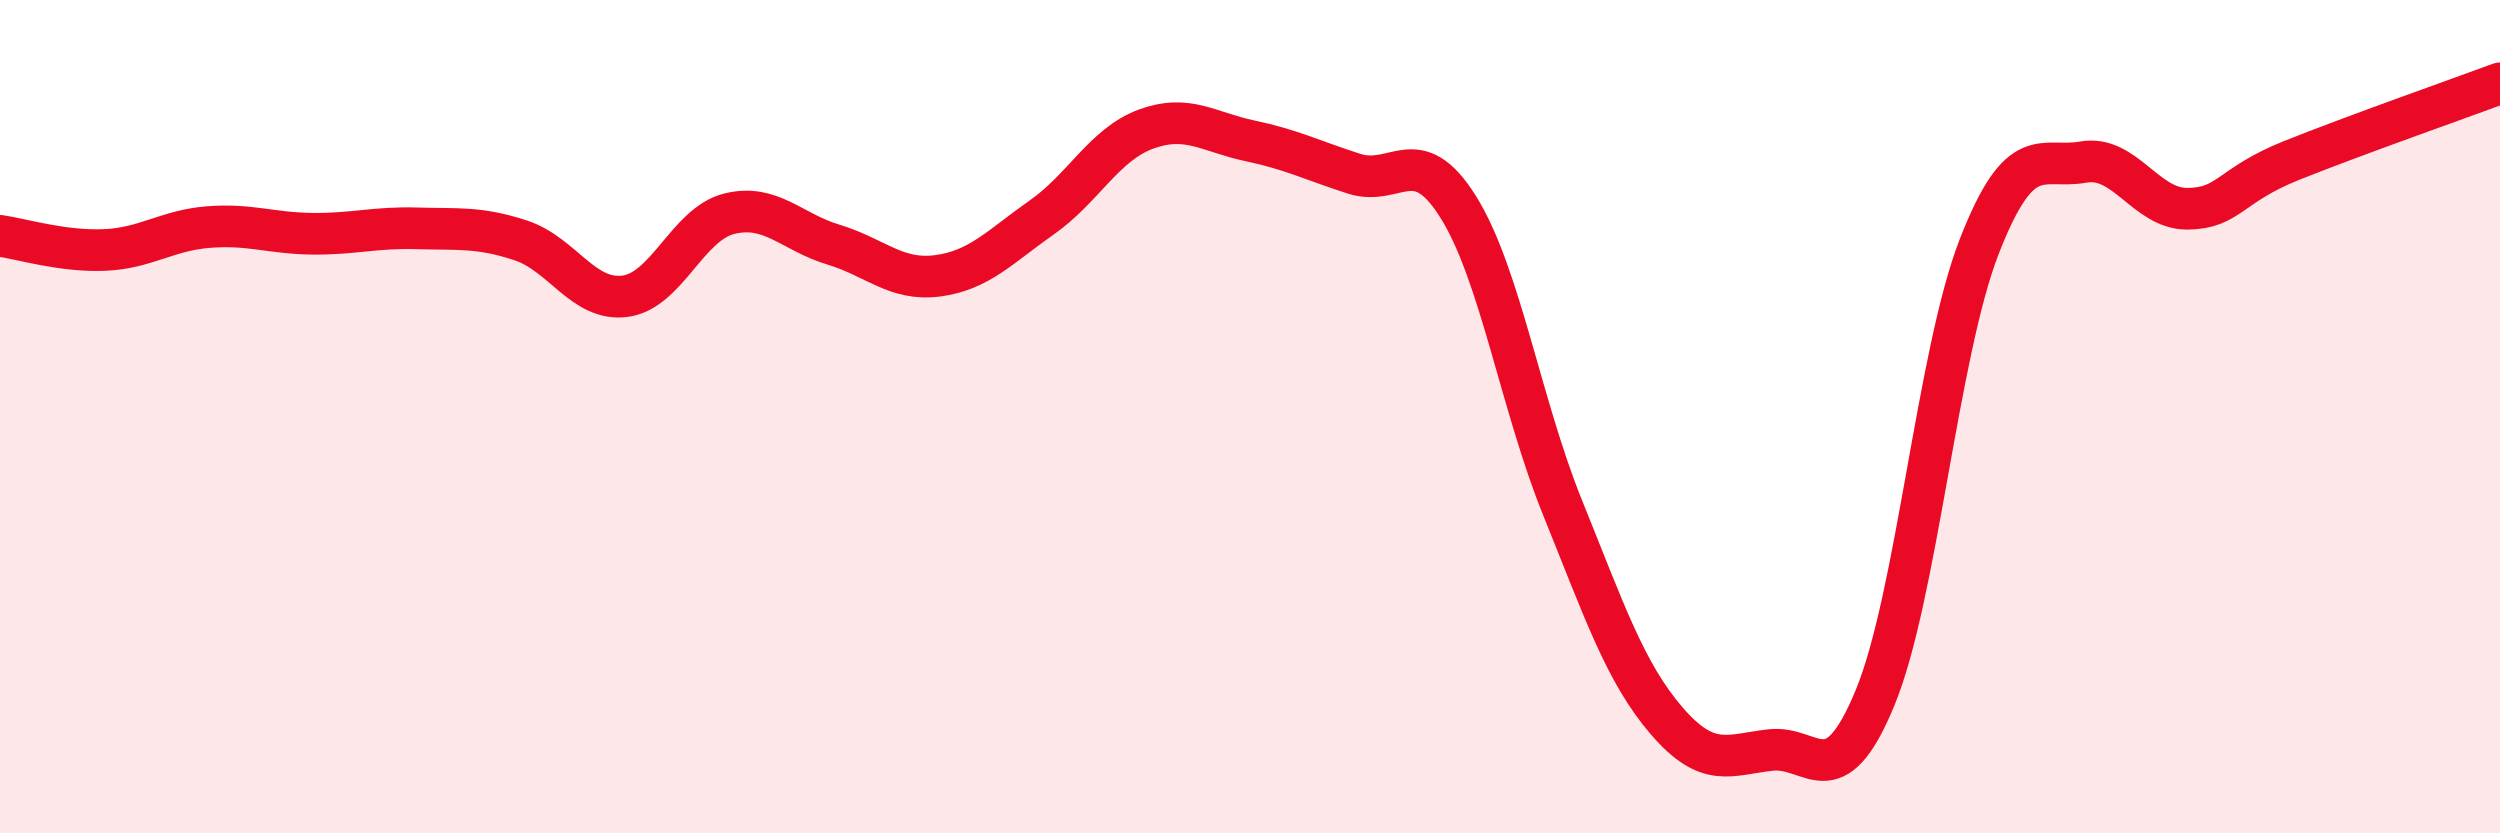
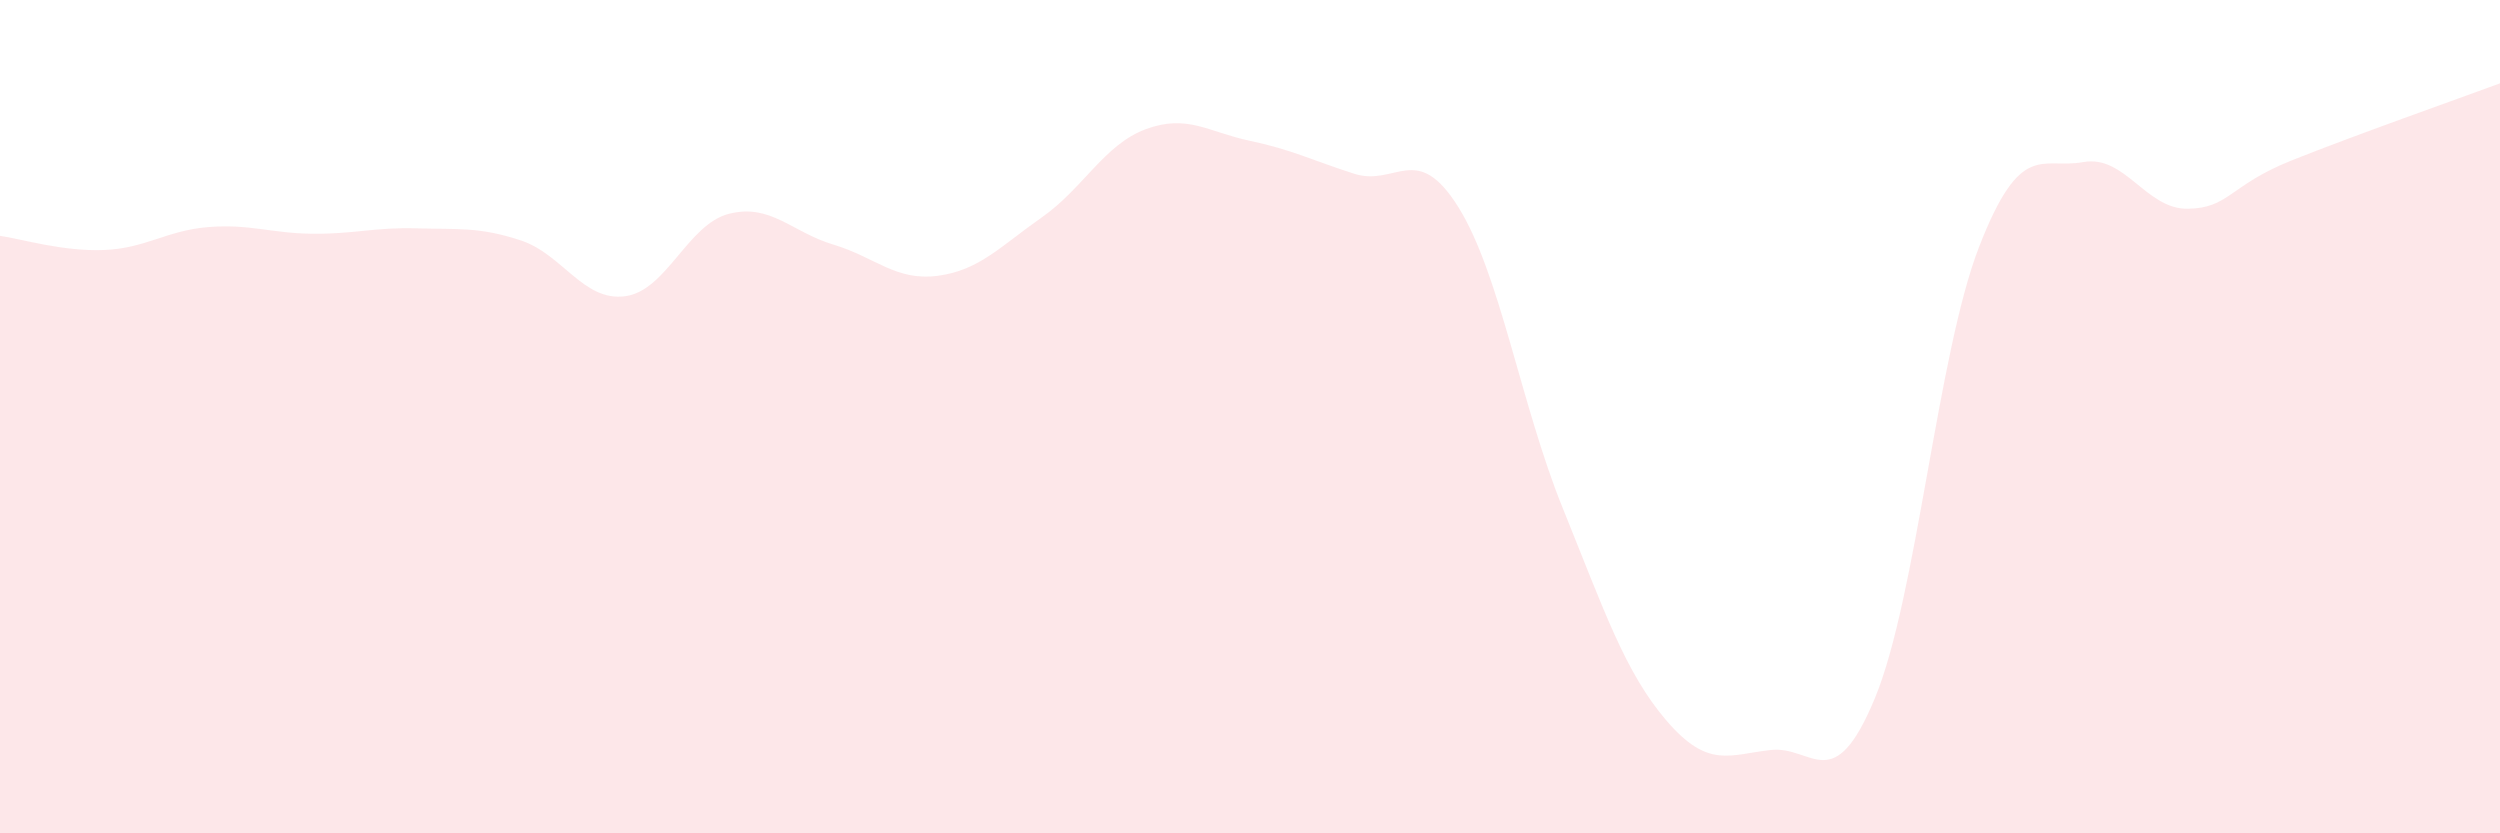
<svg xmlns="http://www.w3.org/2000/svg" width="60" height="20" viewBox="0 0 60 20">
  <path d="M 0,5.66 C 0.5,5.73 1.5,6.04 2.5,6 C 3.5,5.96 4,5.53 5,5.45 C 6,5.37 6.5,5.6 7.5,5.61 C 8.5,5.62 9,5.45 10,5.48 C 11,5.51 11.5,5.44 12.5,5.77 C 13.5,6.1 14,7.24 15,7.11 C 16,6.98 16.5,5.38 17.5,5.13 C 18.5,4.88 19,5.57 20,5.87 C 21,6.17 21.5,6.75 22.5,6.62 C 23.5,6.49 24,5.92 25,5.22 C 26,4.52 26.5,3.47 27.5,3.1 C 28.5,2.73 29,3.17 30,3.38 C 31,3.59 31.5,3.85 32.5,4.17 C 33.5,4.49 34,3.37 35,4.97 C 36,6.57 36.5,9.71 37.5,12.18 C 38.5,14.65 39,16.14 40,17.3 C 41,18.46 41.5,18.11 42.5,18 C 43.5,17.89 44,19.17 45,16.75 C 46,14.33 46.5,8.49 47.5,5.92 C 48.5,3.35 49,4.07 50,3.89 C 51,3.71 51.5,5.02 52.5,5.01 C 53.5,5 53.5,4.45 55,3.85 C 56.5,3.25 59,2.37 60,2L60 20L0 20Z" fill="#EB0A25" opacity="0.1" stroke-linecap="round" stroke-linejoin="round" />
-   <path d="M 0,5.66 C 0.5,5.73 1.5,6.04 2.5,6 C 3.5,5.96 4,5.53 5,5.45 C 6,5.37 6.5,5.6 7.5,5.61 C 8.5,5.62 9,5.45 10,5.48 C 11,5.51 11.5,5.44 12.5,5.77 C 13.5,6.1 14,7.24 15,7.11 C 16,6.98 16.5,5.38 17.5,5.13 C 18.5,4.88 19,5.57 20,5.87 C 21,6.17 21.5,6.75 22.5,6.62 C 23.5,6.49 24,5.92 25,5.22 C 26,4.52 26.5,3.47 27.5,3.1 C 28.5,2.73 29,3.17 30,3.38 C 31,3.59 31.5,3.85 32.5,4.17 C 33.5,4.49 34,3.37 35,4.97 C 36,6.57 36.5,9.71 37.5,12.18 C 38.5,14.65 39,16.14 40,17.3 C 41,18.46 41.5,18.11 42.5,18 C 43.5,17.89 44,19.17 45,16.75 C 46,14.33 46.5,8.49 47.5,5.92 C 48.5,3.35 49,4.07 50,3.89 C 51,3.71 51.5,5.02 52.5,5.01 C 53.5,5 53.5,4.45 55,3.85 C 56.5,3.25 59,2.37 60,2" stroke="#EB0A25" stroke-width="1" fill="none" stroke-linecap="round" stroke-linejoin="round" />
</svg>